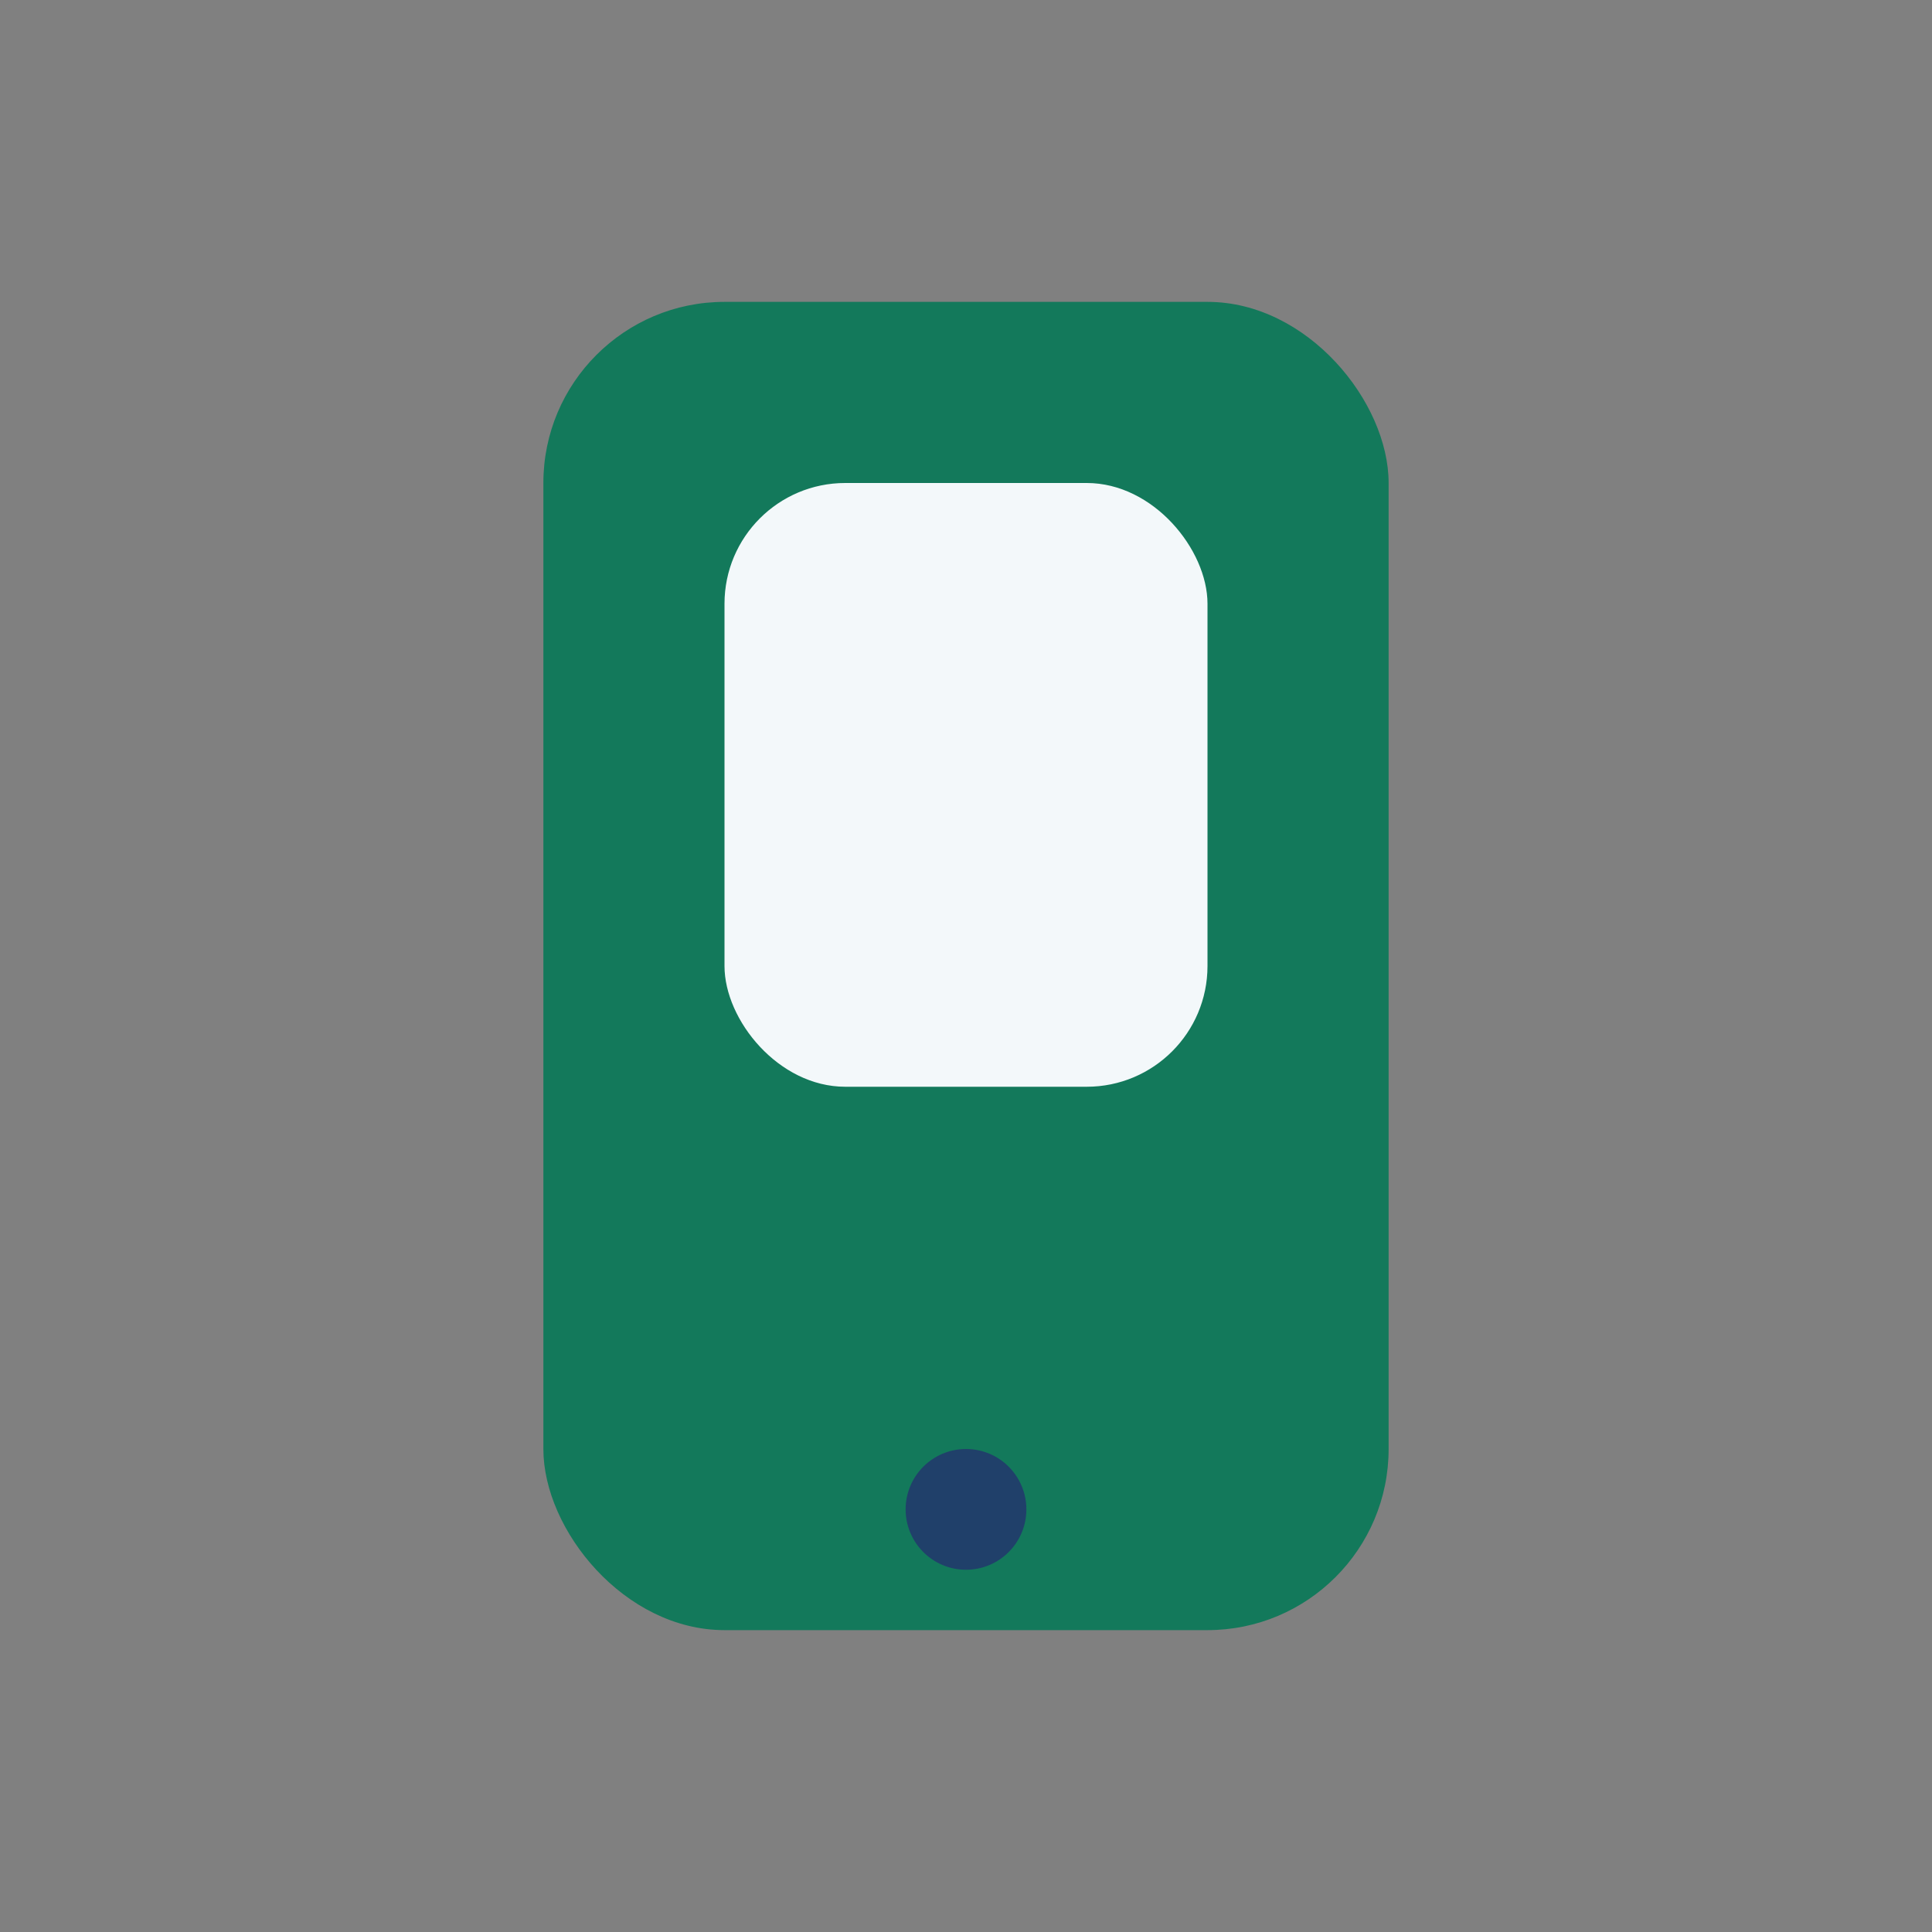
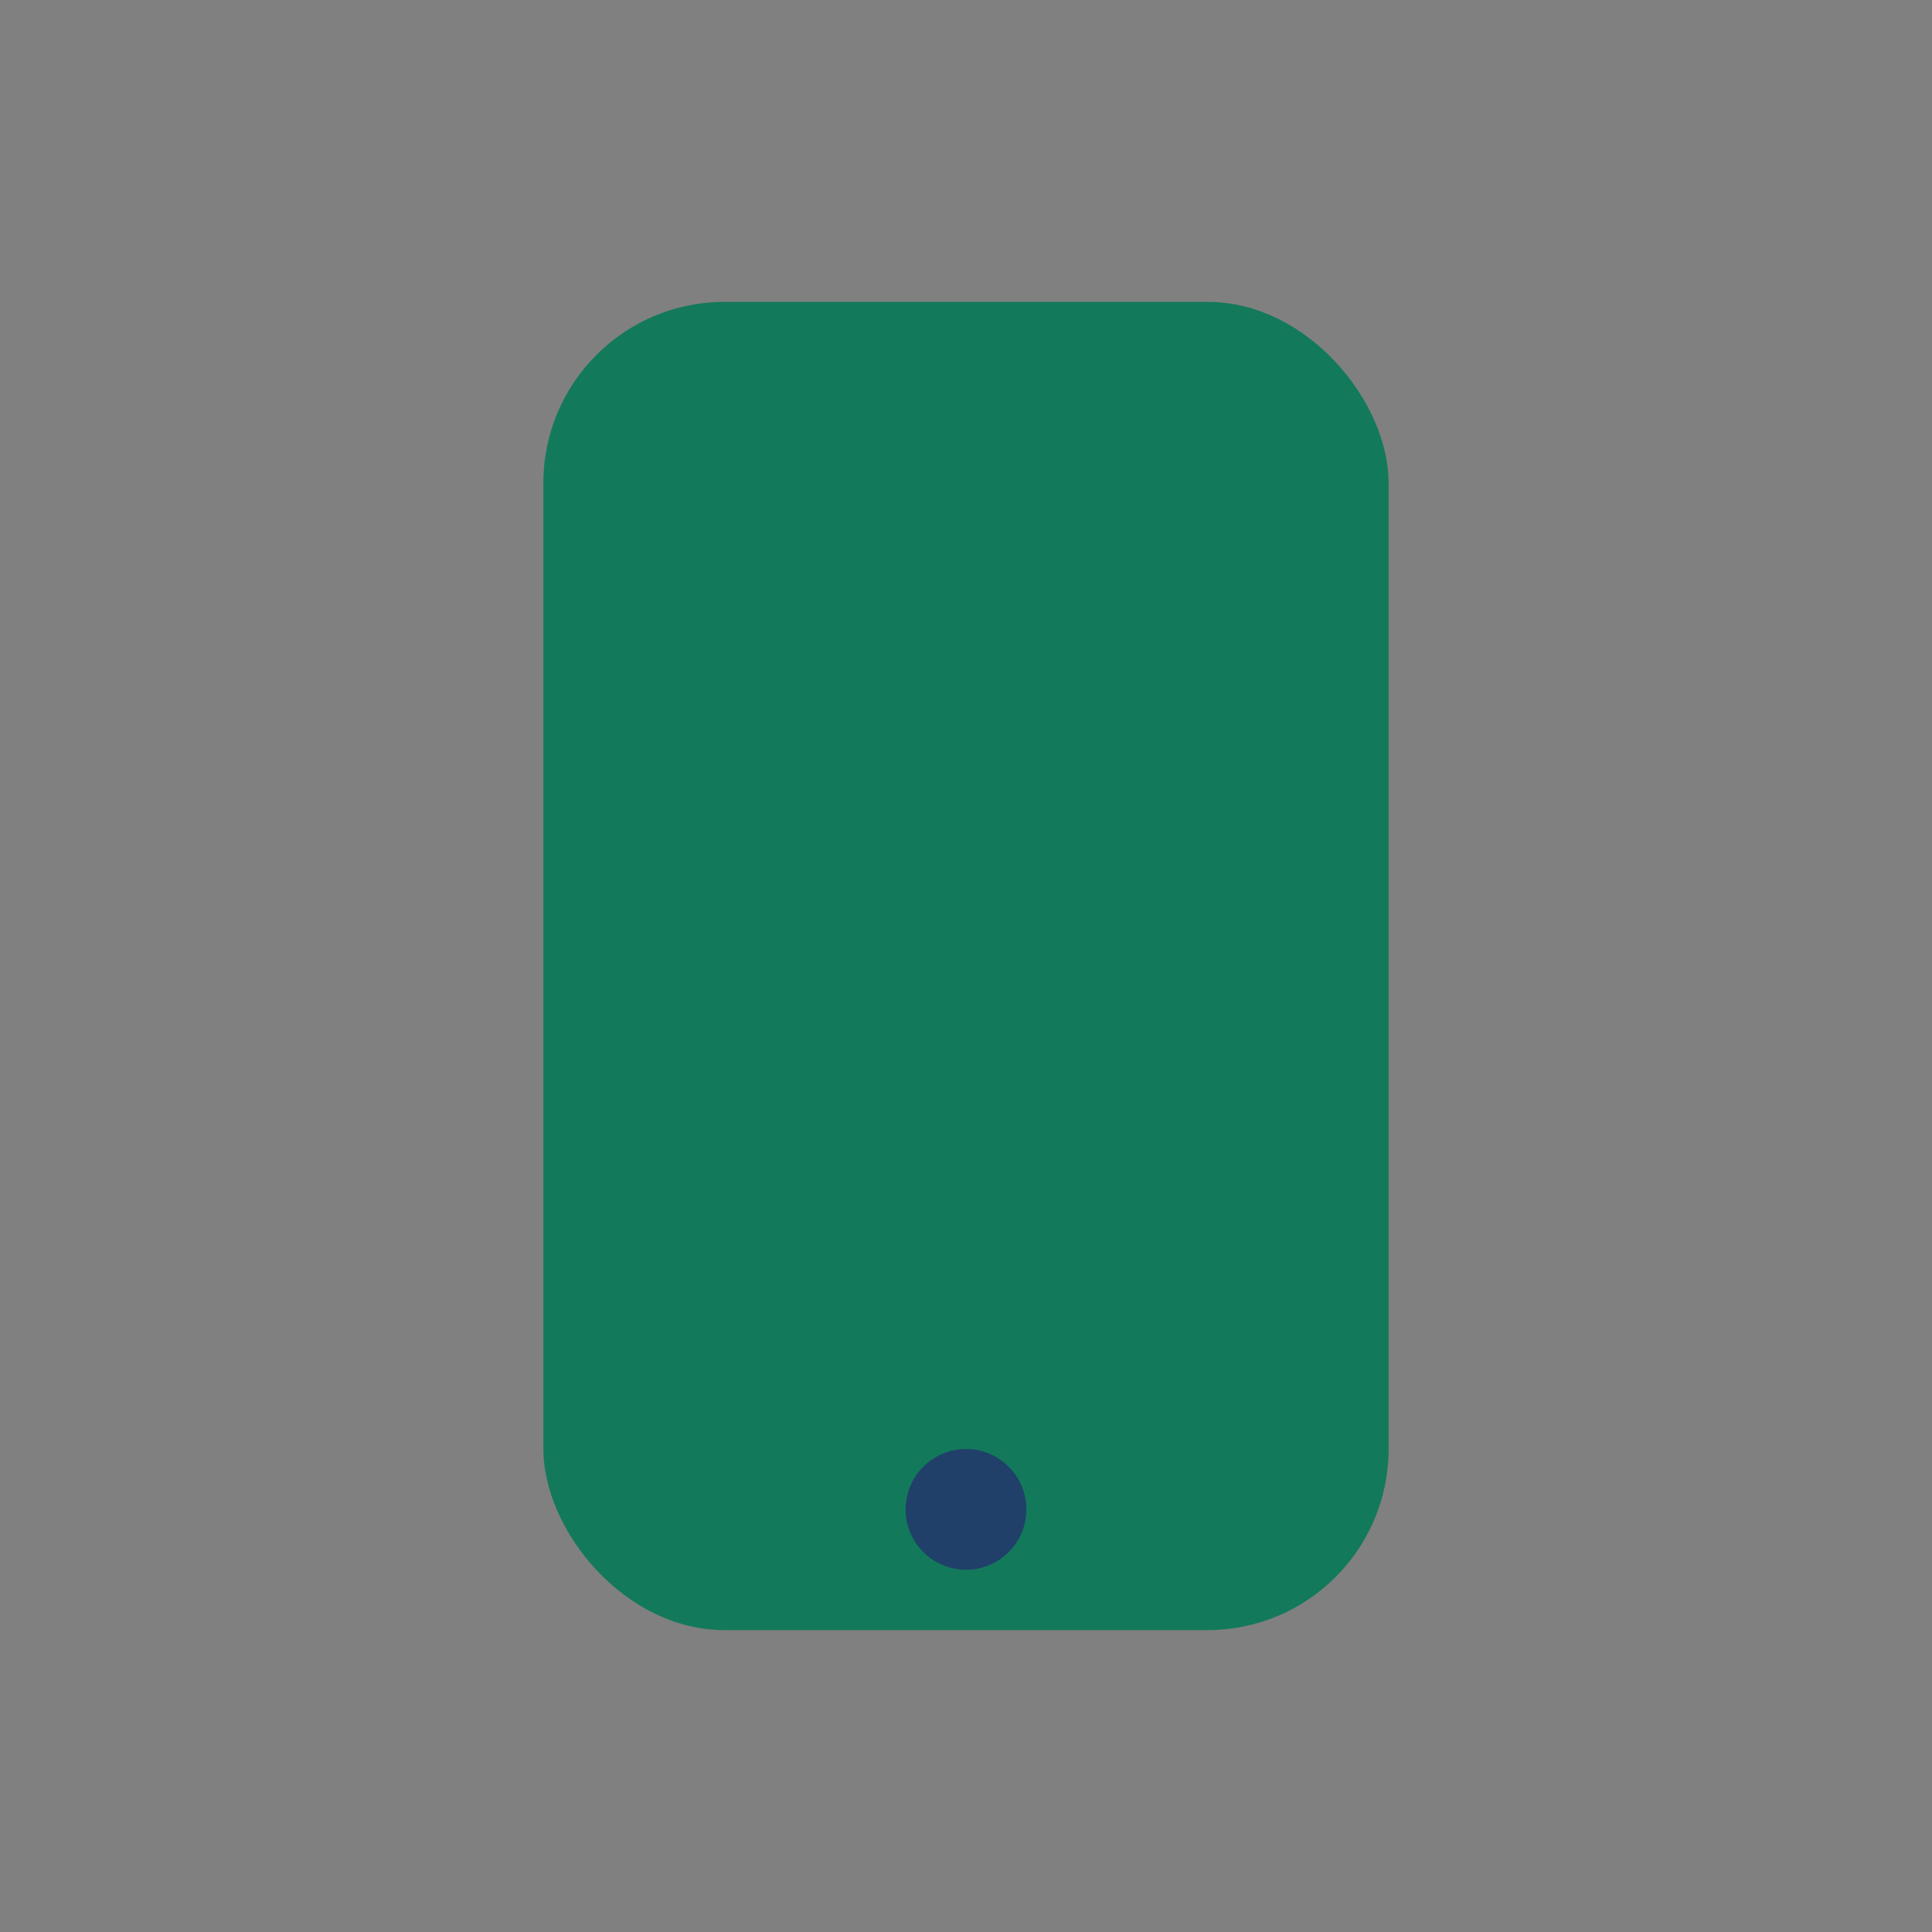
<svg xmlns="http://www.w3.org/2000/svg" width="32" height="32" viewBox="0 0 32 32">
  <rect x="0" y="0" width="32" height="32" fill="#808080" stroke="none" />
  <rect x="9" y="5" width="14" height="22" rx="3" fill="#13795B" />
-   <rect x="12" y="8" width="8" height="10" rx="2" fill="#F3F8FA" />
  <circle cx="16" cy="25" r="1" fill="#20406A" />
</svg>